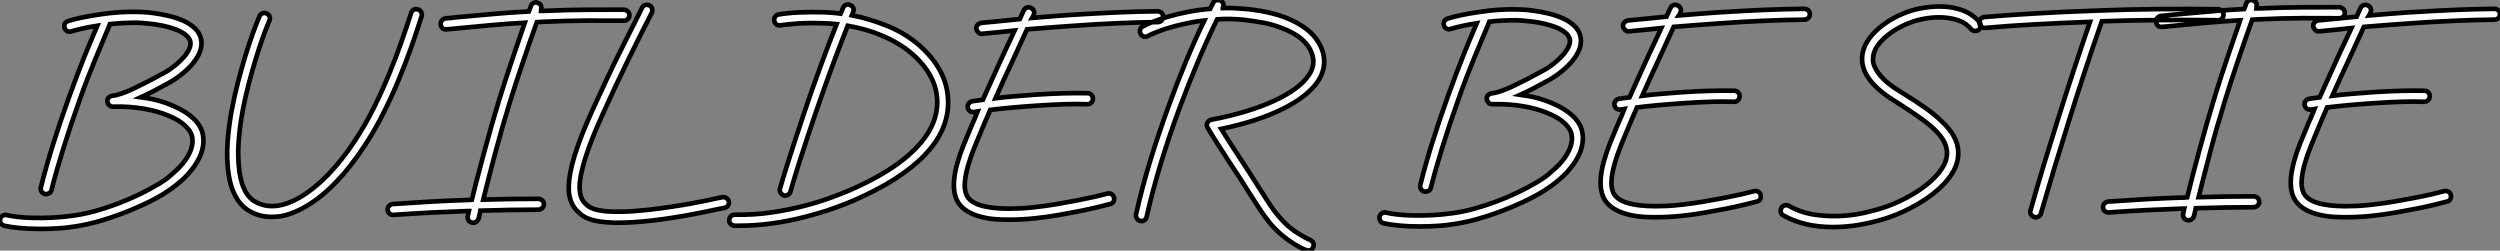
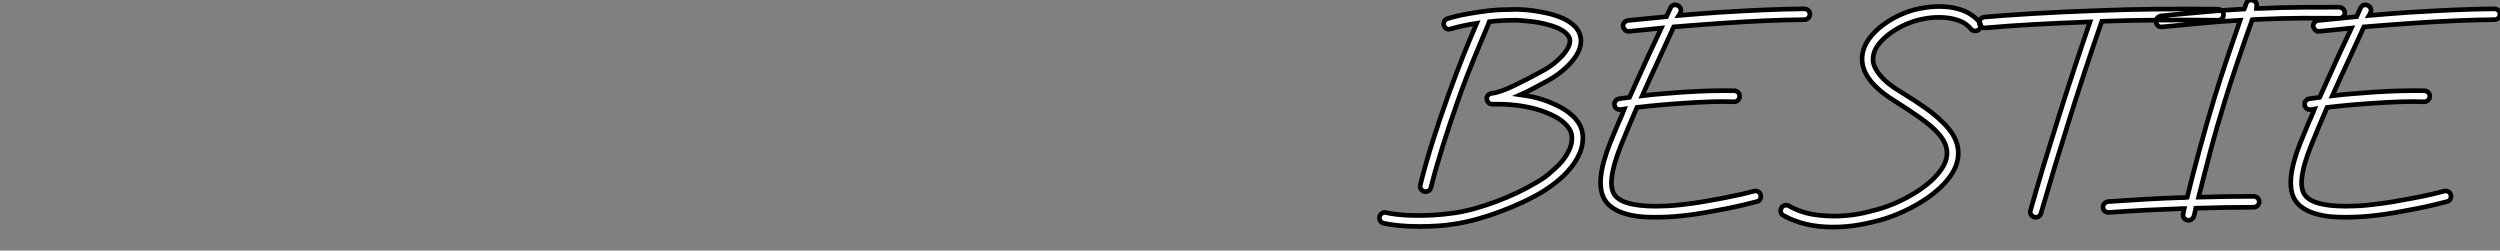
<svg xmlns="http://www.w3.org/2000/svg" viewBox="-0.024 -4 536.314 53.763">
  <rect x="-0.024" y="-4" width="536.314" height="53.763" fill="#808080" stroke="none" />
-   <path d="M43.51-14.90L43.51-14.90Q43.94-12.92 43.16-10.68L43.16-10.68Q42.82-9.82 42.30-8.90Q41.78-7.97 41.05-7.11L41.05-7.11Q40.28-6.12 39.42-5.32Q38.55-4.52 37.76-3.90Q36.96-3.27 36.31-2.84Q35.67-2.41 35.28-2.15L35.28-2.15Q33.17-0.86 30.76 0.26Q28.34 1.38 25.87 2.30Q23.39 3.23 20.96 3.90Q18.52 4.57 16.33 4.91L16.33 4.91Q14.26 5.26 12.34 5.36Q10.42 5.47 8.66 5.47L8.66 5.47Q6.07 5.47 4.05 5.26Q2.02 5.04 0.90 4.78L0.90 4.78Q0.43 4.65 0.19 4.24Q-0.04 3.83 0.04 3.36L0.04 3.36Q0.17 2.89 0.58 2.63Q0.99 2.37 1.46 2.50L1.46 2.50Q2.33 2.71 3.81 2.89Q5.30 3.06 7.19 3.10Q9.09 3.14 11.33 3.04Q13.57 2.93 15.98 2.58L15.98 2.58Q18.09 2.28 20.42 1.64Q22.74 0.99 25.11 0.11Q27.48-0.78 29.77-1.87Q32.05-2.97 34.07-4.18L34.07-4.18Q34.33-4.35 34.91-4.72Q35.50-5.08 36.21-5.66Q36.92-6.25 37.71-6.98Q38.51-7.71 39.24-8.57L39.24-8.57Q41.78-11.76 41.22-14.39L41.22-14.39Q40.92-15.59 39.67-16.74Q38.42-17.88 36.36-18.74L36.36-18.74Q33.90-19.82 30.80-20.33Q27.70-20.85 24.25-20.76L24.25-20.76Q23.78-20.76 23.43-21.09Q23.09-21.41 23.05-21.88L23.05-21.88Q23.00-22.36 23.33-22.70Q23.65-23.05 24.12-23.09L24.12-23.09Q24.98-23.18 26.21-23.61Q27.44-24.04 28.88-24.73Q30.33-25.42 31.94-26.26Q33.56-27.10 35.19-28L35.19-28Q36.40-28.65 37.52-29.55Q38.64-30.46 39.46-31.40Q40.28-32.35 40.66-33.28Q41.05-34.20 40.79-34.94L40.79-34.94Q40.49-35.80 39.31-36.55Q38.12-37.30 36.18-37.82L36.18-37.82Q34.42-38.30 32.54-38.51Q30.67-38.73 29.34-38.77L29.34-38.77Q28-38.77 26.56-38.70Q25.11-38.64 23.61-38.47L23.61-38.47Q23.48-38.08 23.26-37.61L23.26-37.61Q22.49-35.75 21.75-34.03Q21.02-32.31 20.27-30.48Q19.51-28.65 18.72-26.58Q17.92-24.51 17.02-21.97L17.02-21.97Q15.03-16.37 13.57-11.67Q12.10-6.98 11.07-2.89L11.07-2.89Q10.94-2.33 10.47-2.13Q9.99-1.94 9.65-2.02L9.65-2.02Q9.18-2.15 8.92-2.56Q8.66-2.97 8.79-3.45L8.79-3.45Q9.82-7.62 11.31-12.38Q12.79-17.14 14.82-22.79L14.82-22.79Q15.72-25.29 16.50-27.31Q17.27-29.34 17.98-31.14Q18.70-32.95 19.41-34.63Q20.12-36.31 20.89-38.12L20.89-38.12Q19.21-37.86 17.77-37.54Q16.33-37.22 15.34-36.92L15.34-36.92Q14.86-36.74 14.43-36.96Q14-37.18 13.87-37.65L13.87-37.65Q13.70-38.12 13.91-38.53Q14.13-38.94 14.60-39.11L14.60-39.11Q15.77-39.50 17.53-39.87Q19.30-40.23 21.37-40.54L21.37-40.54Q23.56-40.88 25.61-41.01Q27.66-41.14 29.38-41.10L29.38-41.10Q29.68-41.10 30.69-41.05Q31.70-41.01 33.08-40.82Q34.46-40.62 36.01-40.28Q37.56-39.93 38.98-39.35Q40.41-38.77 41.50-37.86Q42.60-36.96 43.03-35.71L43.03-35.71Q43.90-33.04 41.35-29.98L41.35-29.98Q40.41-28.86 39.11-27.81Q37.82-26.75 36.36-25.93L36.36-25.93Q34.63-24.98 33.13-24.19Q31.62-23.39 30.28-22.79L30.28-22.79Q34.20-22.27 37.26-20.89L37.26-20.89Q39.89-19.77 41.50-18.24Q43.12-16.71 43.51-14.90ZM89.69-41.61L89.69-41.61Q90.16-41.48 90.38-41.05Q90.59-40.62 90.46-40.15L90.46-40.15Q89.56-37.26 88.35-33.82Q87.14-30.37 85.62-26.69Q84.09-23.00 82.23-19.30Q80.38-15.59 78.14-12.23L78.14-12.23Q75.17-7.71 71.98-4.44Q68.79-1.16 65.56 0.69L65.56 0.69Q64.01 1.59 62.20 2.24Q60.39 2.89 58.33 2.89L58.33 2.89Q55.78 2.89 53.67 1.72L53.67 1.72Q49.41-0.65 48.85-8.18L48.85-8.18Q48.72-9.82 48.76-11.50Q48.81-13.18 48.98-14.80Q49.15-16.41 49.37-17.88Q49.58-19.34 49.84-20.55L49.84-20.55Q50.36-23.30 51.09-26.10Q51.82-28.90 52.60-31.47Q53.37-34.03 54.17-36.25Q54.97-38.47 55.66-40.10L55.66-40.10Q55.87-40.58 56.30-40.77Q56.73-40.97 57.21-40.75L57.21-40.75Q57.68-40.54 57.85-40.10Q58.02-39.67 57.81-39.20L57.81-39.20Q57.12-37.61 56.34-35.43Q55.57-33.26 54.82-30.76Q54.06-28.26 53.35-25.54Q52.64-22.83 52.12-20.12L52.12-20.12Q51.91-18.95 51.69-17.55Q51.48-16.15 51.33-14.62Q51.18-13.10 51.13-11.50Q51.09-9.91 51.22-8.36L51.22-8.36Q51.69-2.02 54.84-0.34L54.84-0.34Q58.84 1.90 64.40-1.34L64.40-1.34Q67.37-3.06 70.37-6.14Q73.36-9.22 76.20-13.53L76.20-13.53Q78.36-16.80 80.17-20.44Q81.98-24.08 83.46-27.68Q84.95-31.27 86.13-34.66Q87.32-38.04 88.22-40.88L88.22-40.88Q88.35-41.35 88.78-41.57Q89.21-41.78 89.69-41.61ZM133.88-41.57L133.88-41.57Q134.36-41.53 134.70-41.18Q135.05-40.84 135.05-40.36L135.05-40.36Q135.05-39.89 134.70-39.54Q134.36-39.20 133.84-39.20L133.84-39.20Q130.44-39.24 126.06-39.22Q121.69-39.20 116.87-38.98L116.87-38.98Q116.44-38.94 116.03-38.94Q115.62-38.94 115.19-38.90L115.19-38.90Q114.46-36.87 113.68-34.63Q112.90-32.39 112.13-30.11Q111.35-27.83 110.64-25.63Q109.93-23.43 109.33-21.50L109.33-21.50Q108.51-18.82 107.71-16.07Q106.92-13.31 106.21-10.62Q105.50-7.93 104.85-5.43Q104.20-2.93 103.69-0.82L103.69-0.82Q106.66-0.90 109.59-0.95Q112.52-0.99 115.49-0.99L115.49-0.99Q115.96-0.99 116.33-0.65Q116.70-0.30 116.70 0.17L116.70 0.17Q116.70 0.65 116.33 0.99Q115.96 1.34 115.49 1.34L115.49 1.34Q112.39 1.34 109.29 1.40Q106.18 1.46 103.08 1.55L103.08 1.55Q103.00 2.02 102.89 2.43Q102.78 2.84 102.70 3.23L102.70 3.23Q102.57 3.66 102.14 3.96Q101.70 4.26 101.23 4.09L101.23 4.09Q100.76 4.01 100.52 3.60Q100.28 3.19 100.37 2.71L100.37 2.71Q100.46 2.46 100.48 2.20Q100.50 1.94 100.58 1.64L100.58 1.64L100.15 1.64Q96.32 1.77 92.55 1.96Q88.78 2.15 84.43 2.46L84.43 2.46L84.34 2.46Q83.87 2.46 83.55 2.15Q83.22 1.85 83.18 1.38L83.18 1.38Q83.14 0.90 83.48 0.54Q83.83 0.17 84.30 0.13L84.30 0.13Q88.65-0.17 92.42-0.39Q96.19-0.60 100.07-0.73L100.07-0.73Q100.37-0.73 100.65-0.73Q100.93-0.73 101.23-0.78L101.23-0.78Q101.75-2.89 102.42-5.47Q103.08-8.06 103.84-10.83Q104.59-13.61 105.41-16.50Q106.23-19.38 107.09-22.18L107.09-22.18Q107.65-23.99 108.32-26.08Q108.98-28.17 109.72-30.33Q110.45-32.48 111.18-34.63Q111.91-36.79 112.60-38.77L112.60-38.77Q108.73-38.55 105.04-38.21Q101.36-37.86 97.70-37.52L97.70-37.52Q97.22-37.48 96.75-37.43Q96.28-37.39 95.72-37.35L95.72-37.35Q95.24-37.30 94.92-37.63Q94.60-37.95 94.55-38.42L94.55-38.42Q94.51-38.90 94.83-39.26Q95.16-39.63 95.63-39.72L95.63-39.72Q96.10-39.76 96.56-39.78Q97.01-39.80 97.48-39.89L97.48-39.89Q101.40-40.23 105.34-40.60Q109.29-40.97 113.46-41.18L113.46-41.18Q113.59-41.48 113.70-41.76Q113.81-42.04 113.90-42.34L113.90-42.34Q114.07-42.82 114.50-43.01Q114.93-43.21 115.40-43.03L115.40-43.03Q115.88-42.82 116.05-42.50Q116.22-42.17 116.09-41.53L116.09-41.53Q116.09-41.44 116.07-41.40Q116.05-41.35 116.05-41.31L116.05-41.31L116.78-41.31Q121.65-41.53 126.04-41.55Q130.44-41.57 133.88-41.57ZM156.37-0.39L156.37-0.39Q156.46 0.09 156.18 0.47Q155.90 0.86 155.42 0.95L155.42 0.95Q155.29 0.99 155.01 1.03Q154.73 1.08 154.34 1.16L154.34 1.16Q153.35 1.38 151.80 1.70Q150.25 2.02 148.29 2.39Q146.33 2.76 144.11 3.10Q141.90 3.45 139.66 3.70L139.66 3.70Q137.63 3.92 135.89 4.03Q134.14 4.14 132.63 4.14L132.63 4.14Q132.20 4.14 131.79 4.14Q131.38 4.14 131.00 4.09L131.00 4.09Q126.52 3.92 124.66 2.37L124.66 2.37Q124.15 1.94 123.65 1.42Q123.16 0.90 122.79 0.19Q122.42-0.52 122.21-1.46Q121.99-2.41 122.04-3.66L122.04-3.66Q122.08-8.92 127.03-19.82L127.03-19.82Q130.14-26.71 132.96-32.39Q135.78-38.08 137.76-41.96L137.76-41.96Q137.98-42.43 138.43-42.56Q138.88-42.69 139.35-42.47L139.35-42.47Q139.78-42.26 139.91-41.81Q140.04-41.35 139.83-40.88L139.83-40.88Q137.85-37.05 135.05-31.36Q132.25-25.67 129.19-18.87L129.19-18.87Q127.38-14.86 126.34-11.95Q125.31-9.05 124.84-7Q124.36-4.95 124.36-3.64Q124.36-2.33 124.64-1.51Q124.92-0.69 125.35-0.22Q125.78 0.26 126.17 0.56L126.17 0.56Q126.52 0.82 127.31 1.14Q128.11 1.46 129.62 1.64Q131.13 1.81 133.52 1.77Q135.91 1.72 139.40 1.34L139.40 1.34Q141.59 1.08 143.79 0.75Q145.99 0.43 147.90 0.09Q149.82-0.26 151.37-0.58Q152.92-0.90 153.87-1.12L153.87-1.12Q154.26-1.21 154.54-1.25Q154.82-1.29 154.99-1.34L154.99-1.34Q155.46-1.42 155.87-1.14Q156.28-0.86 156.37-0.39ZM203.41-21.97L203.41-21.97Q203.58-15.81 198.41-10.40Q193.24-5.00 183.08-0.60L183.08-0.60Q181.40 0.13 178.81 1.06Q176.23 1.98 172.91 2.84L172.91 2.84Q165.46 4.78 158.61 4.78L158.61 4.78L157.58 4.78Q157.10 4.74 156.76 4.39Q156.41 4.05 156.46 3.58L156.46 3.58Q156.46 3.10 156.80 2.76Q157.14 2.41 157.66 2.41L157.66 2.41Q161.67 2.50 165.46 1.94Q169.25 1.38 172.48 0.54Q175.71-0.30 178.21-1.23Q180.71-2.15 182.13-2.76L182.13-2.76Q189.41-5.90 193.93-9.52L193.93-9.52Q201.21-15.38 201.08-21.93L201.08-21.93Q200.95-27.48 195.74-32.05L195.74-32.05Q194.32-33.30 192.64-34.29Q190.96-35.28 189.17-36.03Q187.38-36.79 185.53-37.30Q183.68-37.82 181.87-38.12L181.87-38.12Q180.23-33.94 178.88-30.30Q177.52-26.66 176.31-23.18L176.31-23.18Q175.58-21.15 174.74-18.67Q173.90-16.20 173.02-13.53Q172.14-10.86 171.25-8.06Q170.37-5.26 169.59-2.54L169.59-2.54Q169.51-2.15 169.06-1.87Q168.60-1.59 168.17-1.72L168.17-1.72Q167.70-1.90 167.46-2.30Q167.22-2.71 167.35-3.19L167.35-3.19Q168.13-5.90 169.03-8.72Q169.94-11.54 170.82-14.26Q171.70-16.97 172.54-19.45Q173.38-21.93 174.07-23.95L174.07-23.95Q175.28-27.35 176.59-30.91Q177.91-34.46 179.50-38.47L179.50-38.47Q178.81-38.55 178.19-38.58Q177.56-38.60 176.96-38.64L176.96-38.64Q173.26-38.77 170.91-38.58Q168.56-38.38 167.44-38.21L167.44-38.21Q166.97-38.12 166.58-38.42Q166.19-38.73 166.10-39.20L166.10-39.20Q166.02-39.67 166.30-40.06Q166.58-40.45 167.05-40.54L167.05-40.54Q169.08-40.88 171.64-40.99Q174.20-41.10 177.05-41.01L177.05-41.01Q177.82-40.97 178.66-40.90Q179.50-40.84 180.36-40.71L180.36-40.71Q180.66-41.35 180.84-41.91L180.84-41.91Q181.05-42.39 181.48-42.58Q181.91-42.78 182.39-42.56L182.39-42.56Q182.86-42.39 183.06-41.96Q183.25-41.53 183.03-41.05L183.03-41.05Q182.95-40.84 182.90-40.69Q182.86-40.54 182.78-40.36L182.78-40.36Q186.57-39.63 190.42-38.06Q194.28-36.49 197.34-33.82L197.34-33.82Q203.28-28.52 203.41-21.97ZM248.34-41.22L248.34-41.22Q248.81-41.22 249.18-40.90Q249.54-40.58 249.54-40.06L249.54-40.06Q249.54-39.59 249.20-39.24Q248.86-38.90 248.38-38.90L248.38-38.90Q244.33-38.86 239.85-38.66Q235.37-38.47 229.90-38.08L229.90-38.08Q227.62-37.91 225.27-37.74Q222.92-37.56 220.34-37.35L220.34-37.35Q219.56-35.62 218.79-33.97Q218.01-32.31 217.28-30.67L217.28-30.67Q216.29-28.56 215.36-26.54Q214.44-24.51 213.58-22.57L213.58-22.57Q215.64-22.83 217.82-23.00Q219.99-23.18 222.32-23.35L222.32-23.35Q225.64-23.56 228.26-23.63Q230.89-23.69 233.35-23.65L233.35-23.65Q233.82-23.65 234.17-23.28Q234.51-22.92 234.47-22.44L234.47-22.44Q234.47-21.97 234.12-21.62Q233.78-21.28 233.30-21.28L233.30-21.28Q230.89-21.37 228.31-21.28Q225.72-21.19 222.49-20.98L222.49-20.98Q217.15-20.63 212.46-20.07L212.46-20.07Q211.98-18.95 211.51-17.88Q211.03-16.80 210.56-15.64L210.56-15.64Q209.78-13.83 209.01-11.89Q208.23-9.95 207.70-8.10Q207.16-6.25 207.01-4.61Q206.86-2.97 207.37-1.81L207.37-1.81Q208.02-0.34 210.32 0.39Q212.63 1.12 216.46 1.12L216.46 1.12Q217.67 1.12 218.98 1.06Q220.30 0.99 221.80 0.82L221.80 0.82Q224.26 0.56 226.67 0.15Q229.08-0.26 231.19-0.67Q233.30-1.08 234.96-1.46Q236.62-1.85 237.57-2.11L237.57-2.11Q238.04-2.24 238.45-2.00Q238.86-1.77 238.99-1.29L238.99-1.29Q239.12-0.82 238.88-0.39Q238.65 0.04 238.17 0.13L238.17 0.13Q237.18 0.39 235.50 0.80Q233.82 1.21 231.67 1.64Q229.51 2.07 227.04 2.50Q224.56 2.93 222.06 3.19L222.06 3.19Q220.51 3.36 219.11 3.42Q217.71 3.49 216.42 3.49L216.42 3.49Q215.17 3.49 214.03 3.42Q212.89 3.36 211.90 3.19L211.90 3.19Q206.64 2.28 205.22-0.86L205.22-0.86Q204.01-3.62 205.35-8.49L205.35-8.49Q205.91-10.51 206.75-12.58Q207.59-14.65 208.41-16.58L208.41-16.58Q208.75-17.32 209.07-18.09Q209.40-18.87 209.74-19.73L209.74-19.73L208.97-19.60L208.79-19.60Q208.32-19.60 208.02-19.86Q207.72-20.12 207.63-20.59L207.63-20.59Q207.54-21.06 207.85-21.45Q208.15-21.84 208.62-21.93L208.62-21.93Q209.18-22.01 209.72-22.08Q210.26-22.14 210.86-22.23L210.86-22.23Q211.85-24.47 212.93-26.82Q214.01-29.16 215.13-31.66L215.13-31.66Q215.77-33.00 216.40-34.35Q217.02-35.71 217.67-37.09L217.67-37.09Q216.03-36.92 214.31-36.74Q212.58-36.57 210.78-36.40L210.78-36.40Q210.26-36.31 209.89-36.70Q209.53-37.09 209.48-37.43L209.48-37.43Q209.40-37.91 209.72-38.27Q210.04-38.64 210.52-38.73L210.52-38.73Q212.71-38.94 214.76-39.14Q216.81-39.33 218.79-39.54L218.79-39.54Q219.00-40.02 219.20-40.45Q219.39-40.88 219.61-41.35L219.61-41.35Q219.82-41.83 220.25-42Q220.68-42.17 221.16-41.96L221.16-41.96Q221.63-41.74 221.80-41.31Q221.98-40.88 221.76-40.41L221.76-40.41Q221.67-40.23 221.61-40.08Q221.54-39.93 221.46-39.80L221.46-39.80Q223.66-39.98 225.70-40.15Q227.75-40.32 229.73-40.45L229.73-40.45Q235.20-40.79 239.72-40.99Q244.25-41.18 248.34-41.22ZM282.80-26.28L282.80-26.28Q280.60-22.96 275.22-20.29Q269.83-17.62 261.99-15.98L261.99-15.98Q262.73-14.78 263.63-13.40Q264.54-12.02 265.53-10.47L265.53-10.47Q266.73-8.62 267.94-6.78Q269.14-4.95 270.31-3.06L270.31-3.06Q271.38-1.34 272.31 0.06Q273.24 1.46 274.23 2.65Q275.22 3.83 276.36 4.85Q277.50 5.86 279.05 6.76L279.05 6.76Q279.83 7.24 280.24 7.43Q280.65 7.62 281.03 7.80L281.03 7.80Q281.51 8.01 281.72 8.40Q281.94 8.79 281.77 9.26L281.77 9.26Q281.68 9.65 281.36 9.89Q281.03 10.12 280.65 10.12L280.65 10.12Q280.56 10.12 280.30 10.04L280.30 10.04Q279.66 9.82 279.16 9.56Q278.66 9.30 277.80 8.79L277.80 8.79Q276.12 7.75 274.83 6.63Q273.54 5.51 272.48 4.24Q271.43 2.97 270.44 1.49Q269.45 0 268.33-1.77L268.33-1.77Q267.21-3.58 266.04-5.38Q264.88-7.19 263.54-9.18L263.54-9.18Q262.21-11.24 261.09-12.99Q259.97-14.73 259.11-16.20L259.11-16.20Q258.76-16.76 259.02-17.27L259.02-17.27Q259.28-17.83 259.88-17.96L259.88-17.96Q263.80-18.70 267.21-19.73Q270.61-20.76 273.30-21.99Q275.99-23.22 277.91-24.64Q279.83-26.06 280.82-27.57L280.82-27.57Q282.11-29.46 281.64-31.49L281.64-31.49Q280.69-35.54 274.83-37.69L274.83-37.69Q272.94-38.42 271.02-38.77Q269.10-39.11 267.08-39.37L267.08-39.37Q265.53-39.54 264.02-39.57Q262.51-39.59 261.13-39.50L261.13-39.50Q259.02-35.19 256.98-30.35Q254.93-25.50 252.90-20.03L252.90-20.03Q250.71-14.09 248.98-8.38Q247.26-2.67 246.01 2.84L246.01 2.84Q245.93 3.27 245.60 3.53Q245.28 3.79 244.89 3.79L244.89 3.79Q244.81 3.79 244.76 3.77Q244.72 3.75 244.63 3.75L244.63 3.75Q244.16 3.62 243.90 3.21Q243.64 2.80 243.73 2.33L243.73 2.33Q244.98-3.27 246.74-9.05Q248.51-14.82 250.71-20.85L250.71-20.85Q254.41-31.06 258.38-39.24L258.38-39.24Q257.08-39.11 255.94-38.90Q254.80-38.68 253.85-38.47L253.85-38.47Q251.01-37.82 249.03-37.09Q247.05-36.36 246.31-35.93L246.31-35.93Q245.88-35.67 245.41-35.80Q244.94-35.93 244.72-36.36L244.72-36.36Q244.46-36.79 244.59-37.26Q244.72-37.74 245.15-37.95L245.15-37.95Q245.80-38.34 247.18-38.90Q248.55-39.46 250.45-40.02Q252.34-40.58 254.67-41.05Q257.00-41.53 259.62-41.74L259.62-41.74L260.27-43.03Q260.49-43.46 260.96-43.59Q261.43-43.72 261.86-43.51L261.86-43.51Q262.30-43.29 262.45-42.84Q262.60-42.39 262.34-41.96L262.34-41.96L262.34-41.91Q263.59-41.96 264.86-41.89Q266.13-41.83 267.51-41.70L267.51-41.70Q267.94-41.66 268.78-41.55Q269.62-41.44 270.72-41.25Q271.82-41.05 273.09-40.73Q274.36-40.41 275.65-39.93L275.65-39.93Q278.66-38.77 280.69-37.09L280.69-37.09Q283.19-34.94 283.92-32.05L283.92-32.05Q284.57-28.99 282.80-26.28Z" fill="white" stroke="black" transform="translate(0 0) scale(1 1) translate(-0.043 39.642)" />
-   <path d="M43.51-14.90L43.51-14.90Q43.94-12.92 43.16-10.68L43.16-10.68Q42.82-9.82 42.30-8.90Q41.78-7.97 41.05-7.11L41.05-7.11Q40.28-6.12 39.42-5.32Q38.55-4.52 37.76-3.90Q36.96-3.27 36.31-2.84Q35.67-2.41 35.28-2.15L35.28-2.15Q33.17-0.86 30.76 0.26Q28.34 1.38 25.87 2.30Q23.39 3.23 20.96 3.90Q18.52 4.57 16.33 4.91L16.33 4.91Q14.26 5.26 12.34 5.36Q10.42 5.47 8.66 5.47L8.66 5.47Q6.07 5.47 4.05 5.26Q2.02 5.04 0.90 4.78L0.90 4.78Q0.43 4.65 0.19 4.24Q-0.04 3.83 0.04 3.36L0.04 3.36Q0.17 2.89 0.58 2.63Q0.99 2.37 1.46 2.50L1.46 2.50Q2.33 2.71 3.81 2.89Q5.30 3.06 7.19 3.10Q9.09 3.14 11.33 3.04Q13.57 2.93 15.98 2.58L15.98 2.58Q18.09 2.28 20.42 1.64Q22.74 0.99 25.11 0.11Q27.48-0.78 29.77-1.87Q32.05-2.97 34.07-4.18L34.07-4.18Q34.33-4.35 34.91-4.72Q35.50-5.08 36.21-5.66Q36.92-6.25 37.71-6.98Q38.51-7.71 39.24-8.57L39.24-8.57Q41.78-11.76 41.22-14.39L41.22-14.39Q40.92-15.59 39.67-16.74Q38.42-17.88 36.36-18.74L36.36-18.74Q33.90-19.82 30.80-20.33Q27.70-20.85 24.25-20.76L24.25-20.76Q23.78-20.76 23.43-21.09Q23.09-21.41 23.05-21.88L23.05-21.88Q23.00-22.36 23.33-22.70Q23.65-23.05 24.12-23.09L24.12-23.09Q24.98-23.18 26.21-23.61Q27.44-24.04 28.88-24.73Q30.33-25.42 31.94-26.26Q33.56-27.10 35.19-28L35.19-28Q36.40-28.65 37.52-29.55Q38.64-30.46 39.46-31.40Q40.28-32.35 40.66-33.28Q41.05-34.20 40.79-34.94L40.79-34.94Q40.49-35.80 39.31-36.55Q38.12-37.30 36.18-37.82L36.18-37.82Q34.42-38.30 32.54-38.51Q30.67-38.73 29.34-38.77L29.34-38.77Q28-38.77 26.56-38.70Q25.11-38.64 23.61-38.47L23.61-38.47Q23.48-38.08 23.26-37.61L23.26-37.61Q22.49-35.75 21.75-34.03Q21.02-32.31 20.27-30.48Q19.51-28.65 18.72-26.58Q17.92-24.51 17.02-21.97L17.02-21.97Q15.03-16.37 13.57-11.67Q12.10-6.98 11.07-2.89L11.07-2.89Q10.94-2.33 10.47-2.13Q9.99-1.94 9.65-2.02L9.65-2.02Q9.18-2.15 8.92-2.56Q8.66-2.97 8.79-3.45L8.79-3.45Q9.82-7.62 11.31-12.38Q12.79-17.14 14.82-22.79L14.82-22.79Q15.72-25.29 16.50-27.31Q17.27-29.34 17.98-31.14Q18.70-32.95 19.41-34.63Q20.12-36.31 20.89-38.12L20.89-38.12Q19.21-37.86 17.77-37.54Q16.33-37.22 15.34-36.92L15.34-36.92Q14.86-36.74 14.43-36.96Q14-37.18 13.87-37.65L13.87-37.65Q13.70-38.12 13.91-38.53Q14.13-38.94 14.60-39.11L14.60-39.11Q15.77-39.50 17.53-39.87Q19.30-40.23 21.37-40.54L21.37-40.54Q23.56-40.88 25.61-41.01Q27.66-41.14 29.38-41.10L29.38-41.10Q29.68-41.10 30.69-41.05Q31.70-41.01 33.08-40.82Q34.46-40.62 36.01-40.28Q37.56-39.93 38.98-39.35Q40.41-38.77 41.50-37.86Q42.60-36.96 43.03-35.71L43.03-35.71Q43.90-33.04 41.35-29.98L41.35-29.98Q40.41-28.86 39.11-27.81Q37.82-26.75 36.36-25.93L36.36-25.93Q34.63-24.98 33.13-24.19Q31.62-23.39 30.28-22.79L30.28-22.79Q34.20-22.27 37.26-20.89L37.26-20.89Q39.89-19.77 41.50-18.24Q43.12-16.71 43.51-14.90ZM91.15-41.22L91.15-41.22Q91.62-41.22 91.99-40.90Q92.36-40.58 92.36-40.06L92.36-40.06Q92.36-39.59 92.01-39.24Q91.67-38.90 91.19-38.90L91.19-38.90Q87.14-38.86 82.66-38.66Q78.18-38.47 72.71-38.08L72.71-38.08Q70.43-37.91 68.08-37.74Q65.74-37.56 63.15-37.35L63.15-37.35Q62.38-35.62 61.60-33.97Q60.82-32.31 60.09-30.67L60.09-30.67Q59.10-28.56 58.18-26.54Q57.25-24.51 56.39-22.57L56.39-22.57Q58.46-22.83 60.63-23.00Q62.81-23.18 65.13-23.35L65.13-23.35Q68.45-23.56 71.08-23.63Q73.70-23.69 76.16-23.65L76.16-23.65Q76.63-23.65 76.98-23.28Q77.32-22.92 77.28-22.44L77.28-22.44Q77.28-21.97 76.94-21.62Q76.59-21.28 76.12-21.28L76.12-21.28Q73.70-21.37 71.12-21.28Q68.54-21.19 65.30-20.98L65.30-20.98Q59.96-20.63 55.27-20.07L55.27-20.07Q54.79-18.95 54.32-17.88Q53.85-16.80 53.37-15.64L53.37-15.64Q52.60-13.83 51.82-11.89Q51.05-9.95 50.51-8.10Q49.97-6.25 49.82-4.61Q49.67-2.97 50.18-1.81L50.18-1.81Q50.83-0.34 53.14 0.39Q55.44 1.12 59.27 1.12L59.27 1.12Q60.48 1.12 61.79 1.06Q63.11 0.99 64.62 0.82L64.62 0.82Q67.07 0.56 69.48 0.15Q71.90-0.26 74.01-0.67Q76.12-1.08 77.78-1.46Q79.43-1.85 80.38-2.11L80.38-2.11Q80.86-2.24 81.26-2.00Q81.67-1.77 81.80-1.29L81.80-1.29Q81.93-0.82 81.70-0.39Q81.46 0.04 80.98 0.13L80.98 0.13Q79.99 0.39 78.31 0.80Q76.63 1.21 74.48 1.64Q72.33 2.07 69.85 2.50Q67.37 2.93 64.87 3.19L64.87 3.19Q63.32 3.36 61.92 3.42Q60.52 3.49 59.23 3.49L59.23 3.49Q57.98 3.49 56.84 3.42Q55.70 3.36 54.71 3.19L54.71 3.19Q49.45 2.28 48.03-0.86L48.03-0.86Q46.82-3.62 48.16-8.49L48.16-8.49Q48.72-10.51 49.56-12.58Q50.40-14.65 51.22-16.58L51.22-16.58Q51.56-17.32 51.89-18.09Q52.21-18.87 52.55-19.73L52.55-19.73L51.78-19.60L51.61-19.60Q51.13-19.60 50.83-19.86Q50.53-20.12 50.44-20.59L50.44-20.59Q50.36-21.06 50.66-21.45Q50.96-21.84 51.43-21.93L51.43-21.93Q51.99-22.01 52.53-22.08Q53.07-22.14 53.67-22.23L53.67-22.23Q54.66-24.47 55.74-26.82Q56.82-29.16 57.94-31.66L57.94-31.66Q58.58-33.00 59.21-34.35Q59.83-35.71 60.48-37.09L60.48-37.09Q58.84-36.92 57.12-36.74Q55.40-36.57 53.59-36.40L53.59-36.40Q53.07-36.31 52.70-36.70Q52.34-37.09 52.30-37.43L52.30-37.43Q52.21-37.91 52.53-38.27Q52.86-38.64 53.33-38.73L53.33-38.73Q55.53-38.94 57.57-39.14Q59.62-39.33 61.60-39.54L61.60-39.54Q61.82-40.02 62.01-40.45Q62.20-40.88 62.42-41.35L62.42-41.35Q62.63-41.83 63.06-42Q63.50-42.17 63.97-41.96L63.97-41.96Q64.44-41.74 64.62-41.31Q64.79-40.88 64.57-40.41L64.57-40.41Q64.49-40.23 64.42-40.08Q64.36-39.93 64.27-39.80L64.27-39.80Q66.47-39.98 68.51-40.15Q70.56-40.32 72.54-40.45L72.54-40.45Q78.01-40.79 82.54-40.99Q87.06-41.18 91.15-41.22ZM128.76-38.34L128.76-38.34Q129.06-37.95 128.99-37.48Q128.93-37.00 128.54-36.70L128.54-36.70Q128.11-36.40 127.64-36.49Q127.16-36.57 126.86-36.96L126.86-36.96Q126.65-37.26 125.91-37.86Q125.18-38.47 123.59-38.94L123.59-38.94Q122.04-39.37 120.21-39.39Q118.38-39.42 116.31-38.98L116.31-38.98Q114.67-38.64 112.95-37.89Q111.22-37.13 109.76-36.10Q108.30-35.06 107.28-33.84Q106.27-32.61 106.01-31.36L106.01-31.36Q105.93-31.02 105.90-30.30Q105.88-29.59 106.36-28.58Q106.83-27.57 108.02-26.30Q109.20-25.03 111.61-23.56L111.61-23.56Q114.97-21.50 117.13-19.97Q119.28-18.44 120.66-17.06L120.66-17.06Q124.15-13.83 124.19-10.47L124.19-10.47Q124.28-8.23 122.92-5.99Q121.56-3.75 118.85-1.59L118.85-1.59Q116.70 0.09 113.96 1.51Q111.22 2.93 108.51 3.79L108.51 3.79Q105.84 4.61 103.04 5.10Q100.24 5.60 97.27 5.60L97.27 5.60Q91.11 5.60 86.67 3.10L86.67 3.10Q86.24 2.89 86.13 2.41Q86.02 1.94 86.24 1.51L86.24 1.51Q86.46 1.08 86.93 0.95Q87.40 0.82 87.83 1.03L87.83 1.03Q90.42 2.50 93.35 2.93Q96.28 3.36 99.03 3.21Q101.79 3.06 104.10 2.52Q106.40 1.98 107.78 1.55L107.78 1.55Q110.36 0.73 112.88-0.58Q115.40-1.90 117.41-3.49Q119.41-5.08 120.62-6.87Q121.82-8.66 121.78-10.38L121.78-10.38Q121.74-11.63 121.09-12.84Q120.44-14.04 119.06-15.38L119.06-15.38Q117.73-16.63 115.68-18.07Q113.64-19.51 110.36-21.58L110.36-21.58Q102.61-26.41 103.69-31.79L103.69-31.79Q104.38-35.06 108.25-37.91L108.25-37.91Q109.98-39.16 111.94-40.02Q113.90-40.88 115.83-41.27L115.83-41.27Q118.42-41.78 120.53-41.72Q122.64-41.66 124.26-41.18Q125.87-40.71 127.01-39.93Q128.15-39.16 128.76-38.34ZM179.93-41.14L179.93-41.14Q180.41-41.10 180.75-40.75Q181.10-40.41 181.10-39.93L181.10-39.93Q181.10-39.46 180.75-39.11Q180.41-38.77 179.93-38.77L179.93-38.77L179.89-38.77Q173.64-38.86 167.44-38.81Q161.24-38.77 154.99-38.55L154.99-38.55Q153.10-33.13 151.31-27.70Q149.52-22.27 147.80-16.76L147.80-16.76Q146.29-11.93 144.82-7.09Q143.36-2.24 141.94 2.63L141.94 2.63Q141.81 3.14 141.38 3.36Q140.95 3.58 140.47 3.45L140.47 3.45Q140 3.27 139.76 2.86Q139.53 2.46 139.70 1.98L139.70 1.98Q141.08-2.93 142.56-7.80Q144.05-12.66 145.56-17.49L145.56-17.49Q148.87-28 152.45-38.42L152.45-38.42Q145.64-38.17 140.22-37.86Q134.79-37.56 130.01-37.13L130.01-37.13L129.88-37.13Q129.40-37.13 129.08-37.43Q128.76-37.74 128.71-38.21L128.71-38.21Q128.67-38.68 128.99-39.05Q129.32-39.42 129.79-39.46L129.79-39.46Q132.33-39.67 135.05-39.87Q137.76-40.06 140.71-40.23Q143.66-40.41 146.96-40.56Q150.25-40.71 153.96-40.84L153.96-40.84Q160.46-41.10 166.94-41.16Q173.43-41.22 179.93-41.14ZM205.95-41.57L205.95-41.57Q206.42-41.53 206.77-41.18Q207.11-40.84 207.11-40.36L207.11-40.36Q207.11-39.89 206.77-39.54Q206.42-39.20 205.91-39.20L205.91-39.20Q202.50-39.24 198.13-39.22Q193.76-39.20 188.94-38.98L188.94-38.98Q188.50-38.94 188.10-38.94Q187.69-38.94 187.26-38.90L187.26-38.90Q186.52-36.87 185.75-34.63Q184.97-32.39 184.20-30.11Q183.42-27.83 182.71-25.63Q182-23.43 181.40-21.50L181.40-21.50Q180.58-18.82 179.78-16.07Q178.98-13.31 178.27-10.62Q177.56-7.93 176.92-5.43Q176.27-2.93 175.75-0.82L175.75-0.82Q178.73-0.90 181.66-0.95Q184.58-0.99 187.56-0.99L187.56-0.99Q188.03-0.99 188.40-0.65Q188.76-0.30 188.76 0.17L188.76 0.17Q188.76 0.65 188.40 0.99Q188.03 1.34 187.56 1.34L187.56 1.34Q184.46 1.34 181.35 1.40Q178.25 1.46 175.15 1.55L175.15 1.55Q175.06 2.02 174.96 2.43Q174.85 2.84 174.76 3.23L174.76 3.23Q174.63 3.66 174.20 3.96Q173.77 4.26 173.30 4.09L173.30 4.09Q172.82 4.01 172.59 3.60Q172.35 3.19 172.44 2.71L172.44 2.71Q172.52 2.46 172.54 2.20Q172.57 1.94 172.65 1.64L172.65 1.64L172.22 1.64Q168.39 1.77 164.62 1.96Q160.85 2.15 156.50 2.46L156.50 2.46L156.41 2.46Q155.94 2.46 155.62 2.15Q155.29 1.85 155.25 1.38L155.25 1.38Q155.21 0.90 155.55 0.54Q155.90 0.17 156.37 0.13L156.37 0.13Q160.72-0.17 164.49-0.39Q168.26-0.60 172.14-0.73L172.14-0.73Q172.44-0.73 172.72-0.73Q173.00-0.73 173.30-0.78L173.30-0.78Q173.82-2.89 174.48-5.47Q175.15-8.06 175.90-10.83Q176.66-13.61 177.48-16.50Q178.30-19.38 179.16-22.18L179.16-22.18Q179.72-23.99 180.38-26.08Q181.05-28.17 181.78-30.33Q182.52-32.48 183.25-34.63Q183.98-36.79 184.67-38.77L184.67-38.77Q180.79-38.55 177.11-38.21Q173.43-37.86 169.77-37.52L169.77-37.52Q169.29-37.48 168.82-37.43Q168.34-37.39 167.78-37.35L167.78-37.35Q167.31-37.30 166.99-37.63Q166.66-37.95 166.62-38.42L166.62-38.42Q166.58-38.90 166.90-39.26Q167.22-39.63 167.70-39.72L167.70-39.72Q168.17-39.76 168.62-39.78Q169.08-39.80 169.55-39.89L169.55-39.89Q173.47-40.23 177.41-40.60Q181.35-40.97 185.53-41.18L185.53-41.18Q185.66-41.48 185.77-41.76Q185.88-42.04 185.96-42.34L185.96-42.34Q186.14-42.82 186.57-43.01Q187.00-43.21 187.47-43.03L187.47-43.03Q187.94-42.82 188.12-42.50Q188.29-42.17 188.16-41.53L188.16-41.53Q188.16-41.44 188.14-41.40Q188.12-41.35 188.12-41.31L188.12-41.31L188.85-41.31Q193.72-41.53 198.11-41.55Q202.50-41.57 205.95-41.57ZM239.21-41.22L239.21-41.22Q239.68-41.22 240.05-40.90Q240.41-40.58 240.41-40.06L240.41-40.06Q240.41-39.59 240.07-39.24Q239.72-38.90 239.25-38.90L239.25-38.90Q235.20-38.86 230.72-38.66Q226.24-38.47 220.77-38.08L220.77-38.08Q218.49-37.91 216.14-37.74Q213.79-37.56 211.21-37.35L211.21-37.35Q210.43-35.62 209.66-33.97Q208.88-32.31 208.15-30.67L208.15-30.67Q207.16-28.56 206.23-26.54Q205.30-24.51 204.44-22.57L204.44-22.57Q206.51-22.83 208.69-23.00Q210.86-23.18 213.19-23.35L213.19-23.35Q216.50-23.56 219.13-23.63Q221.76-23.69 224.22-23.65L224.22-23.65Q224.69-23.65 225.03-23.28Q225.38-22.92 225.34-22.44L225.34-22.44Q225.34-21.97 224.99-21.62Q224.65-21.28 224.17-21.28L224.17-21.28Q221.76-21.37 219.18-21.28Q216.59-21.19 213.36-20.98L213.36-20.98Q208.02-20.63 203.32-20.07L203.32-20.07Q202.85-18.95 202.38-17.88Q201.90-16.80 201.43-15.64L201.43-15.64Q200.65-13.83 199.88-11.89Q199.10-9.95 198.56-8.10Q198.02-6.25 197.87-4.61Q197.72-2.97 198.24-1.81L198.24-1.81Q198.89-0.34 201.19 0.39Q203.50 1.12 207.33 1.12L207.33 1.12Q208.54 1.12 209.85 1.06Q211.16 0.99 212.67 0.82L212.67 0.82Q215.13 0.56 217.54 0.15Q219.95-0.26 222.06-0.67Q224.17-1.08 225.83-1.46Q227.49-1.85 228.44-2.11L228.44-2.11Q228.91-2.24 229.32-2.00Q229.73-1.77 229.86-1.29L229.86-1.29Q229.99-0.82 229.75-0.39Q229.51 0.04 229.04 0.13L229.04 0.13Q228.05 0.39 226.37 0.80Q224.69 1.21 222.54 1.64Q220.38 2.07 217.90 2.50Q215.43 2.93 212.93 3.19L212.93 3.19Q211.38 3.36 209.98 3.42Q208.58 3.49 207.29 3.49L207.29 3.49Q206.04 3.49 204.90 3.42Q203.75 3.36 202.76 3.19L202.76 3.19Q197.51 2.28 196.09-0.86L196.09-0.86Q194.88-3.62 196.22-8.49L196.22-8.49Q196.78-10.51 197.62-12.58Q198.46-14.65 199.27-16.58L199.27-16.58Q199.62-17.32 199.94-18.09Q200.26-18.87 200.61-19.73L200.61-19.73L199.83-19.60L199.66-19.60Q199.19-19.60 198.89-19.86Q198.58-20.12 198.50-20.59L198.50-20.59Q198.41-21.06 198.71-21.45Q199.02-21.84 199.49-21.93L199.49-21.93Q200.05-22.01 200.59-22.08Q201.13-22.14 201.73-22.23L201.73-22.23Q202.72-24.47 203.80-26.82Q204.87-29.16 205.99-31.66L205.99-31.66Q206.64-33.00 207.26-34.35Q207.89-35.71 208.54-37.09L208.54-37.09Q206.90-36.92 205.18-36.74Q203.45-36.57 201.64-36.40L201.64-36.40Q201.13-36.31 200.76-36.70Q200.39-37.09 200.35-37.43L200.35-37.43Q200.26-37.91 200.59-38.27Q200.91-38.64 201.38-38.73L201.38-38.73Q203.58-38.94 205.63-39.14Q207.67-39.33 209.66-39.54L209.66-39.54Q209.87-40.02 210.06-40.45Q210.26-40.88 210.47-41.35L210.47-41.35Q210.69-41.83 211.12-42Q211.55-42.17 212.02-41.96L212.02-41.96Q212.50-41.74 212.67-41.31Q212.84-40.88 212.63-40.41L212.63-40.41Q212.54-40.23 212.48-40.08Q212.41-39.93 212.33-39.80L212.33-39.80Q214.52-39.98 216.57-40.15Q218.62-40.32 220.60-40.45L220.60-40.45Q226.07-40.79 230.59-40.99Q235.11-41.18 239.21-41.22Z" fill="white" stroke="black" transform="translate(295.923 0) scale(1 1) translate(-0.043 39.115)" />
+   <path d="M43.51-14.90L43.51-14.90Q43.94-12.92 43.16-10.68L43.16-10.68Q42.82-9.82 42.30-8.90Q41.78-7.97 41.05-7.11L41.05-7.11Q40.28-6.12 39.42-5.32Q38.55-4.52 37.76-3.90Q36.96-3.27 36.31-2.84Q35.67-2.41 35.28-2.15L35.28-2.15Q33.17-0.86 30.76 0.26Q28.34 1.38 25.87 2.30Q23.39 3.23 20.96 3.90Q18.52 4.57 16.33 4.91L16.33 4.91Q14.26 5.26 12.34 5.36Q10.42 5.47 8.66 5.47L8.66 5.47Q6.07 5.47 4.05 5.26Q2.02 5.04 0.90 4.78L0.90 4.78Q0.43 4.65 0.19 4.24Q-0.04 3.83 0.04 3.36L0.04 3.36Q0.17 2.89 0.58 2.63Q0.99 2.37 1.46 2.50L1.46 2.50Q2.33 2.71 3.81 2.89Q5.30 3.06 7.19 3.10Q9.09 3.14 11.33 3.04Q13.57 2.93 15.98 2.58L15.98 2.58Q18.09 2.28 20.42 1.64Q22.74 0.99 25.11 0.11Q27.48-0.78 29.77-1.87Q32.05-2.97 34.07-4.18L34.07-4.18Q34.33-4.35 34.91-4.72Q35.50-5.08 36.21-5.66Q36.92-6.25 37.71-6.98Q38.51-7.71 39.24-8.57L39.24-8.57Q41.78-11.76 41.22-14.39L41.22-14.39Q40.92-15.59 39.67-16.74Q38.42-17.88 36.36-18.74L36.36-18.74Q33.90-19.82 30.80-20.33Q27.70-20.85 24.25-20.76L24.25-20.76Q23.78-20.76 23.43-21.09Q23.09-21.41 23.05-21.88L23.05-21.88Q23.00-22.36 23.33-22.70Q23.65-23.05 24.12-23.09L24.12-23.09Q24.98-23.18 26.21-23.61Q27.44-24.04 28.88-24.73Q30.33-25.42 31.94-26.26Q33.56-27.10 35.19-28L35.19-28Q36.40-28.65 37.52-29.55Q38.64-30.46 39.46-31.40Q40.28-32.35 40.66-33.28Q41.05-34.20 40.79-34.94L40.79-34.94Q40.49-35.80 39.31-36.55Q38.12-37.30 36.18-37.82L36.18-37.82Q34.42-38.30 32.54-38.51Q30.67-38.73 29.34-38.77L29.34-38.77Q28-38.77 26.56-38.70Q25.11-38.64 23.61-38.47L23.61-38.47Q23.48-38.08 23.26-37.61L23.26-37.61Q22.49-35.75 21.75-34.03Q21.02-32.31 20.27-30.48Q19.51-28.65 18.72-26.58Q17.92-24.51 17.02-21.97L17.02-21.97Q15.03-16.37 13.57-11.67Q12.10-6.98 11.07-2.89L11.07-2.89Q10.94-2.33 10.47-2.13Q9.99-1.94 9.65-2.02L9.65-2.02Q9.18-2.15 8.92-2.56Q8.66-2.97 8.79-3.45L8.79-3.45Q9.82-7.62 11.31-12.38Q12.79-17.14 14.82-22.79L14.82-22.79Q15.72-25.29 16.50-27.31Q17.27-29.34 17.98-31.14Q18.70-32.95 19.41-34.63Q20.12-36.31 20.89-38.12L20.89-38.12Q19.21-37.86 17.77-37.54Q16.33-37.22 15.34-36.92L15.34-36.92Q14.86-36.74 14.43-36.96Q14-37.18 13.87-37.65L13.87-37.65Q13.70-38.12 13.91-38.53Q14.13-38.94 14.60-39.11L14.60-39.11Q15.77-39.50 17.53-39.87Q19.30-40.23 21.37-40.54L21.37-40.54Q23.56-40.88 25.61-41.01L29.38-41.10Q29.68-41.10 30.69-41.05Q31.70-41.01 33.08-40.82Q34.46-40.62 36.01-40.28Q37.56-39.93 38.98-39.35Q40.41-38.77 41.50-37.86Q42.60-36.96 43.03-35.71L43.03-35.71Q43.90-33.04 41.35-29.98L41.35-29.98Q40.41-28.86 39.11-27.81Q37.82-26.75 36.36-25.93L36.36-25.93Q34.63-24.98 33.13-24.19Q31.62-23.39 30.28-22.79L30.28-22.79Q34.20-22.27 37.26-20.89L37.26-20.89Q39.89-19.77 41.50-18.24Q43.12-16.71 43.51-14.90ZM91.15-41.22L91.15-41.22Q91.62-41.22 91.99-40.90Q92.36-40.58 92.36-40.06L92.36-40.06Q92.36-39.59 92.01-39.24Q91.67-38.90 91.19-38.90L91.19-38.90Q87.14-38.86 82.66-38.66Q78.18-38.47 72.71-38.08L72.71-38.08Q70.43-37.91 68.08-37.74Q65.74-37.56 63.15-37.35L63.15-37.35Q62.38-35.62 61.60-33.97Q60.82-32.31 60.09-30.67L60.09-30.67Q59.10-28.56 58.18-26.54Q57.25-24.51 56.39-22.57L56.39-22.57Q58.46-22.83 60.63-23.00Q62.81-23.18 65.13-23.35L65.13-23.35Q68.45-23.56 71.08-23.63Q73.70-23.69 76.16-23.65L76.16-23.65Q76.63-23.65 76.98-23.28Q77.32-22.92 77.28-22.44L77.28-22.44Q77.28-21.97 76.94-21.62Q76.59-21.28 76.12-21.28L76.12-21.28Q73.70-21.37 71.12-21.28Q68.54-21.19 65.30-20.98L65.30-20.98Q59.96-20.63 55.27-20.07L55.27-20.07Q54.79-18.95 54.32-17.88Q53.85-16.80 53.37-15.64L53.37-15.64Q52.60-13.83 51.82-11.89Q51.05-9.95 50.51-8.10Q49.97-6.25 49.82-4.61Q49.67-2.97 50.18-1.81L50.18-1.81Q50.83-0.34 53.14 0.39Q55.44 1.12 59.27 1.12L59.27 1.12Q60.48 1.12 61.79 1.06Q63.11 0.99 64.62 0.82L64.62 0.82Q67.07 0.56 69.48 0.15Q71.90-0.26 74.01-0.67Q76.12-1.08 77.78-1.46Q79.43-1.85 80.38-2.11L80.38-2.11Q80.86-2.24 81.26-2.00Q81.67-1.77 81.80-1.29L81.80-1.29Q81.93-0.82 81.70-0.39Q81.46 0.04 80.98 0.13L80.98 0.13Q79.99 0.39 78.31 0.80Q76.63 1.21 74.48 1.64Q72.33 2.07 69.85 2.50Q67.37 2.93 64.87 3.19L64.87 3.19Q63.32 3.36 61.92 3.42Q60.52 3.49 59.23 3.49L59.23 3.49Q57.98 3.49 56.84 3.42Q55.70 3.36 54.71 3.19L54.71 3.19Q49.45 2.28 48.03-0.86L48.03-0.86Q46.82-3.62 48.16-8.49L48.16-8.49Q48.72-10.51 49.56-12.58Q50.40-14.65 51.22-16.58L51.22-16.58Q51.56-17.32 51.89-18.09Q52.21-18.87 52.55-19.73L52.55-19.73L51.78-19.60L51.61-19.60Q51.13-19.60 50.83-19.86Q50.53-20.12 50.44-20.59L50.44-20.59Q50.36-21.06 50.66-21.45Q50.96-21.84 51.43-21.93L51.43-21.93Q51.99-22.01 52.53-22.08Q53.07-22.14 53.67-22.23L53.67-22.23Q54.66-24.47 55.74-26.82Q56.82-29.16 57.94-31.66L57.94-31.66Q58.58-33.00 59.21-34.35Q59.83-35.71 60.48-37.09L60.48-37.09Q58.84-36.92 57.12-36.74Q55.40-36.57 53.59-36.40L53.59-36.40Q53.07-36.31 52.70-36.70Q52.34-37.09 52.30-37.43L52.30-37.43Q52.21-37.91 52.53-38.27Q52.86-38.64 53.33-38.73L53.33-38.73Q55.53-38.94 57.57-39.14Q59.62-39.33 61.60-39.54L61.60-39.54Q61.82-40.02 62.01-40.45Q62.20-40.88 62.42-41.35L62.42-41.35Q62.63-41.83 63.06-42Q63.50-42.17 63.97-41.96L63.97-41.96Q64.44-41.74 64.62-41.31Q64.79-40.88 64.57-40.41L64.57-40.41Q64.49-40.23 64.42-40.08Q64.36-39.93 64.27-39.80L64.27-39.80Q66.47-39.98 68.51-40.15Q70.56-40.32 72.54-40.45L72.54-40.45Q78.01-40.79 82.54-40.99Q87.06-41.18 91.15-41.22ZM128.76-38.34L128.76-38.34Q129.06-37.95 128.99-37.48Q128.93-37.00 128.54-36.70L128.54-36.70Q128.11-36.40 127.64-36.49Q127.16-36.57 126.86-36.96L126.86-36.96Q126.65-37.26 125.91-37.86Q125.18-38.47 123.59-38.94L123.59-38.94Q122.04-39.37 120.21-39.39Q118.38-39.42 116.31-38.98L116.31-38.98Q114.67-38.64 112.95-37.89Q111.22-37.13 109.76-36.10Q108.30-35.06 107.28-33.84Q106.27-32.61 106.01-31.36L106.01-31.36Q105.93-31.02 105.90-30.30Q105.88-29.59 106.36-28.58Q106.83-27.57 108.02-26.30Q109.20-25.03 111.61-23.56L111.61-23.56Q114.97-21.50 117.13-19.97Q119.28-18.44 120.66-17.06L120.66-17.06Q124.15-13.83 124.19-10.47L124.19-10.47Q124.28-8.23 122.92-5.99Q121.56-3.75 118.85-1.59L118.85-1.59Q116.70 0.09 113.96 1.51Q111.22 2.93 108.51 3.79L108.51 3.79Q105.84 4.61 103.04 5.10Q100.24 5.60 97.27 5.60L97.27 5.60Q91.11 5.60 86.67 3.10L86.67 3.10Q86.24 2.89 86.13 2.41Q86.02 1.94 86.24 1.51L86.24 1.51Q86.46 1.08 86.93 0.95Q87.40 0.82 87.83 1.03L87.83 1.03Q90.42 2.50 93.35 2.93Q96.28 3.36 99.03 3.21Q101.79 3.06 104.10 2.52Q106.40 1.98 107.78 1.55L107.78 1.55Q110.36 0.73 112.88-0.58Q115.40-1.90 117.41-3.49Q119.41-5.08 120.62-6.87Q121.82-8.66 121.78-10.38L121.78-10.38Q121.74-11.63 121.09-12.84Q120.44-14.04 119.06-15.38L119.06-15.38Q117.73-16.63 115.68-18.07Q113.64-19.51 110.36-21.58L110.36-21.58Q102.61-26.41 103.69-31.79L103.69-31.79Q104.38-35.06 108.25-37.91L108.25-37.91Q109.98-39.16 111.94-40.02Q113.90-40.88 115.83-41.27L115.83-41.27Q118.42-41.78 120.53-41.72Q122.64-41.66 124.26-41.18Q125.87-40.71 127.01-39.93Q128.15-39.16 128.76-38.34ZM179.93-41.14L179.93-41.14Q180.41-41.10 180.75-40.75Q181.10-40.41 181.10-39.93L181.10-39.93Q181.10-39.46 180.75-39.11Q180.41-38.77 179.93-38.77L179.93-38.77L179.89-38.77Q173.64-38.86 167.44-38.81Q161.24-38.77 154.99-38.55L154.99-38.55Q153.10-33.13 151.31-27.70Q149.52-22.27 147.80-16.76L147.80-16.76Q146.29-11.93 144.82-7.09Q143.36-2.24 141.94 2.63L141.94 2.63Q141.81 3.14 141.38 3.36Q140.95 3.58 140.47 3.45L140.47 3.45Q140 3.27 139.76 2.86Q139.53 2.46 139.70 1.98L139.70 1.98Q141.08-2.93 142.56-7.80Q144.05-12.66 145.56-17.49L145.56-17.49Q148.87-28 152.45-38.42L152.45-38.42Q145.64-38.17 140.22-37.86Q134.79-37.56 130.01-37.13L130.01-37.13L129.88-37.13Q129.40-37.13 129.08-37.43Q128.76-37.74 128.71-38.21L128.71-38.21Q128.67-38.68 128.99-39.05Q129.32-39.42 129.79-39.46L129.79-39.46Q132.33-39.67 135.05-39.87Q137.76-40.06 140.71-40.23Q143.66-40.41 146.96-40.56Q150.25-40.71 153.96-40.84L153.96-40.84Q160.46-41.10 166.94-41.16Q173.43-41.22 179.93-41.14ZM205.95-41.57L205.95-41.57Q206.42-41.53 206.77-41.18Q207.11-40.84 207.11-40.36L207.11-40.36Q207.11-39.89 206.77-39.54Q206.42-39.20 205.91-39.20L205.91-39.20Q202.50-39.24 198.13-39.22Q193.76-39.20 188.94-38.98L188.94-38.98Q188.50-38.94 188.10-38.94Q187.69-38.94 187.26-38.90L187.26-38.90Q186.52-36.87 185.75-34.63Q184.97-32.39 184.20-30.11Q183.42-27.83 182.71-25.63Q182-23.43 181.40-21.50L181.40-21.50Q180.58-18.82 179.78-16.07Q178.98-13.31 178.27-10.62Q177.56-7.93 176.92-5.43Q176.27-2.93 175.75-0.82L175.75-0.82Q178.73-0.90 181.66-0.95Q184.58-0.99 187.56-0.99L187.56-0.99Q188.03-0.99 188.40-0.65Q188.76-0.30 188.76 0.17L188.76 0.17Q188.76 0.65 188.40 0.99Q188.03 1.34 187.56 1.34L187.56 1.34Q184.46 1.34 181.35 1.40Q178.25 1.46 175.15 1.55L175.15 1.55Q175.06 2.02 174.96 2.43Q174.85 2.84 174.76 3.23L174.76 3.23Q174.63 3.66 174.20 3.96Q173.77 4.26 173.30 4.09L173.30 4.09Q172.82 4.01 172.59 3.60Q172.35 3.19 172.44 2.71L172.44 2.71Q172.52 2.46 172.54 2.20Q172.57 1.94 172.65 1.64L172.65 1.64L172.22 1.64Q168.39 1.77 164.62 1.96Q160.85 2.15 156.50 2.46L156.50 2.46L156.41 2.46Q155.94 2.46 155.62 2.15Q155.29 1.85 155.25 1.38L155.25 1.38Q155.21 0.90 155.55 0.54Q155.90 0.17 156.37 0.13L156.37 0.13Q160.72-0.17 164.49-0.39Q168.26-0.60 172.14-0.73L172.14-0.73Q172.44-0.73 172.72-0.73Q173.00-0.73 173.30-0.78L173.30-0.78Q173.82-2.89 174.48-5.47Q175.15-8.06 175.90-10.83Q176.66-13.61 177.48-16.50Q178.30-19.38 179.16-22.18L179.16-22.18Q179.72-23.99 180.38-26.08Q181.05-28.17 181.78-30.33Q182.52-32.48 183.25-34.63Q183.98-36.79 184.67-38.77L184.67-38.77Q180.79-38.55 177.11-38.21Q173.43-37.86 169.77-37.52L169.77-37.52Q169.29-37.48 168.82-37.43Q168.34-37.39 167.78-37.35L167.78-37.35Q167.31-37.30 166.99-37.63Q166.66-37.95 166.62-38.42L166.62-38.42Q166.58-38.90 166.90-39.26Q167.22-39.63 167.70-39.72L167.70-39.72Q168.17-39.76 168.62-39.78Q169.08-39.80 169.55-39.89L169.55-39.89Q173.47-40.23 177.41-40.60Q181.35-40.97 185.53-41.18L185.53-41.18Q185.66-41.48 185.77-41.76Q185.88-42.04 185.96-42.34L185.96-42.34Q186.14-42.82 186.57-43.01Q187.00-43.21 187.47-43.03L187.47-43.03Q187.94-42.82 188.12-42.50Q188.29-42.17 188.16-41.53L188.16-41.53Q188.16-41.44 188.14-41.40Q188.12-41.35 188.12-41.31L188.12-41.31L188.85-41.31Q193.72-41.53 198.11-41.55Q202.50-41.57 205.95-41.57ZM239.21-41.22L239.21-41.22Q239.68-41.22 240.05-40.90Q240.41-40.58 240.41-40.06L240.41-40.06Q240.41-39.59 240.07-39.24Q239.72-38.90 239.25-38.90L239.25-38.90Q235.20-38.86 230.72-38.66Q226.24-38.47 220.77-38.08L220.77-38.08Q218.49-37.91 216.14-37.74Q213.79-37.56 211.21-37.35L211.21-37.35Q210.43-35.62 209.66-33.97Q208.88-32.31 208.15-30.67L208.15-30.67Q207.16-28.56 206.23-26.54Q205.30-24.51 204.44-22.57L204.44-22.57Q206.51-22.83 208.69-23.00Q210.86-23.18 213.19-23.35L213.19-23.35Q216.50-23.56 219.13-23.63Q221.76-23.69 224.22-23.65L224.22-23.65Q224.69-23.65 225.03-23.28Q225.38-22.92 225.34-22.44L225.34-22.44Q225.34-21.97 224.99-21.62Q224.65-21.28 224.17-21.28L224.17-21.28Q221.76-21.37 219.18-21.28Q216.59-21.19 213.36-20.98L213.36-20.98Q208.02-20.63 203.32-20.07L203.32-20.07Q202.85-18.95 202.38-17.88Q201.90-16.80 201.43-15.64L201.43-15.64Q200.65-13.83 199.88-11.89Q199.10-9.95 198.56-8.10Q198.02-6.25 197.87-4.61Q197.72-2.97 198.24-1.81L198.24-1.81Q198.89-0.34 201.19 0.39Q203.50 1.12 207.33 1.12L207.33 1.12Q208.54 1.12 209.85 1.06Q211.16 0.99 212.67 0.82L212.67 0.82Q215.13 0.56 217.54 0.15Q219.95-0.26 222.06-0.67Q224.17-1.08 225.83-1.46Q227.49-1.85 228.44-2.11L228.44-2.11Q228.91-2.24 229.32-2.00Q229.73-1.77 229.86-1.29L229.86-1.29Q229.99-0.82 229.75-0.39Q229.51 0.04 229.04 0.13L229.04 0.13Q228.05 0.39 226.37 0.80Q224.69 1.21 222.54 1.64Q220.38 2.07 217.90 2.50Q215.43 2.93 212.93 3.19L212.93 3.19Q211.38 3.36 209.98 3.42Q208.58 3.49 207.29 3.49L207.29 3.49Q206.04 3.49 204.90 3.42Q203.75 3.36 202.76 3.19L202.76 3.19Q197.51 2.28 196.09-0.86L196.09-0.86Q194.88-3.62 196.22-8.49L196.22-8.49Q196.78-10.51 197.62-12.58Q198.46-14.65 199.27-16.58L199.27-16.58Q199.62-17.32 199.94-18.09Q200.26-18.87 200.61-19.73L200.61-19.73L199.83-19.60L199.66-19.60Q199.19-19.60 198.89-19.86Q198.58-20.12 198.50-20.59L198.50-20.59Q198.41-21.06 198.71-21.45Q199.02-21.84 199.49-21.93L199.49-21.93Q200.05-22.01 200.59-22.08Q201.13-22.14 201.73-22.23L201.73-22.23Q202.72-24.47 203.80-26.82Q204.87-29.16 205.99-31.66L205.99-31.66Q206.64-33.00 207.26-34.35Q207.89-35.71 208.54-37.09L208.54-37.09Q206.90-36.92 205.18-36.74Q203.45-36.57 201.64-36.40L201.64-36.40Q201.13-36.31 200.76-36.70Q200.39-37.09 200.35-37.43L200.35-37.43Q200.26-37.91 200.59-38.27Q200.91-38.64 201.38-38.73L201.38-38.73Q203.58-38.94 205.63-39.14Q207.67-39.33 209.66-39.54L209.66-39.54Q209.87-40.02 210.06-40.45Q210.26-40.88 210.47-41.35L210.47-41.35Q210.69-41.83 211.12-42Q211.55-42.17 212.02-41.96L212.02-41.96Q212.50-41.74 212.67-41.31Q212.84-40.88 212.63-40.41L212.63-40.41Q212.54-40.23 212.48-40.08Q212.41-39.93 212.33-39.80L212.33-39.80Q214.52-39.98 216.57-40.15Q218.62-40.32 220.60-40.45L220.60-40.45Q226.07-40.79 230.59-40.99Q235.11-41.18 239.21-41.22Z" fill="white" stroke="black" transform="translate(295.923 0) scale(1 1) translate(-0.043 39.115)" />
</svg>